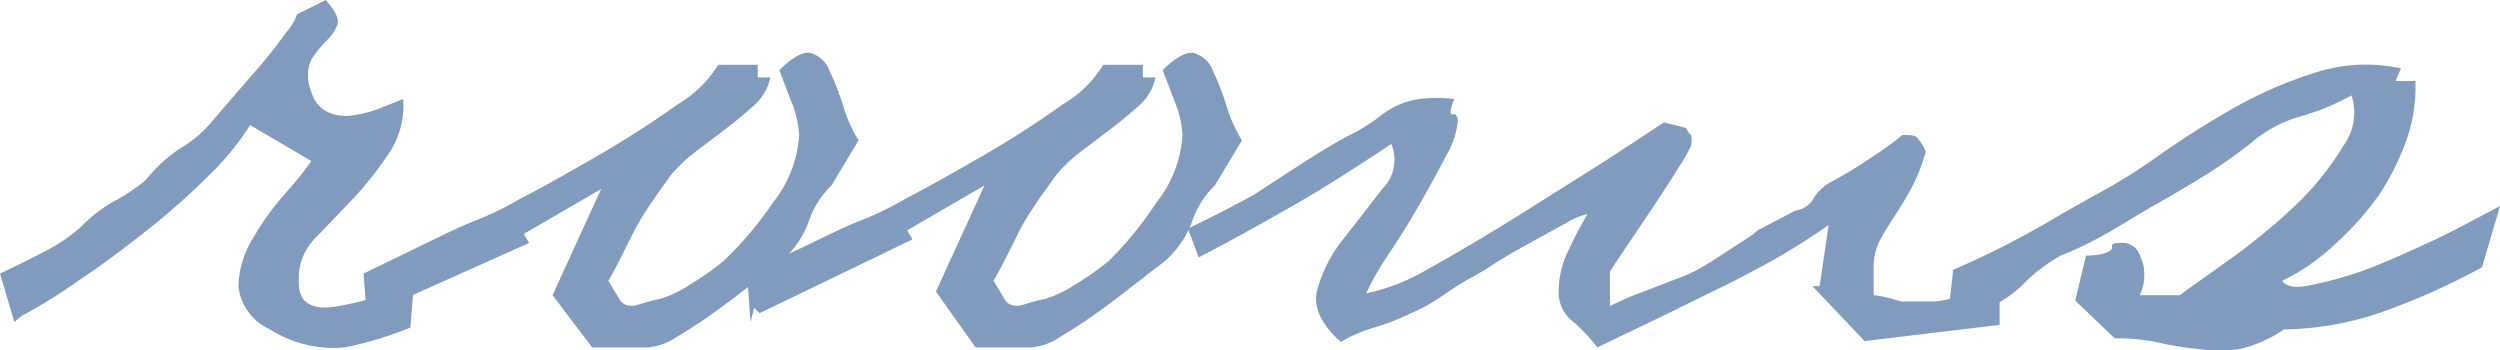
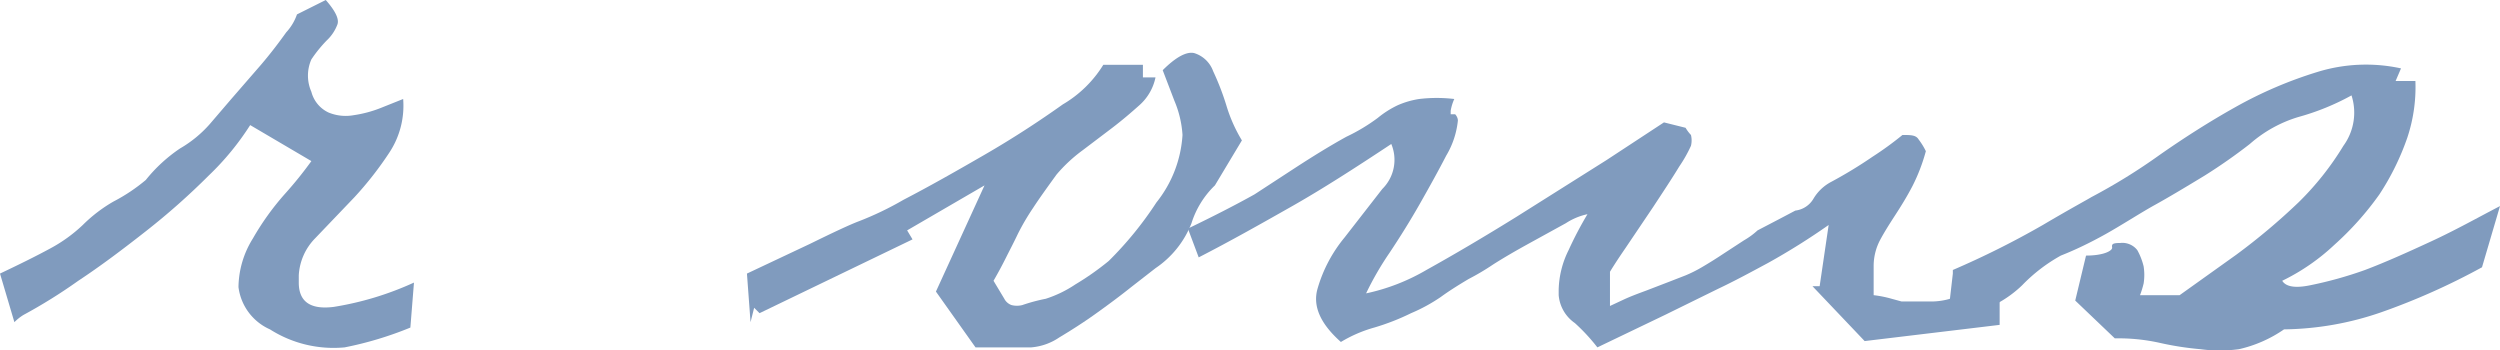
<svg xmlns="http://www.w3.org/2000/svg" viewBox="0 0 55.56 7.78">
  <defs>
    <style>.cls-1{fill:#809bbe;}</style>
  </defs>
  <title>アセット 10</title>
  <g id="レイヤー_2" data-name="レイヤー 2">
    <g id="design">
      <path class="cls-1" d="M0,6.08c.4-.19.77-.37,1.12-.56A3.35,3.35,0,0,0,1.84,5a3.28,3.28,0,0,1,.68-.52A3.94,3.94,0,0,0,3.24,4,3.42,3.42,0,0,1,4,3.3a2.65,2.65,0,0,0,.66-.54l.48-.56.66-.76c.23-.27.41-.51.56-.72A1.14,1.14,0,0,0,6.6.32L7.24,0c.21.24.3.42.26.54A.94.94,0,0,1,7.26.9a3,3,0,0,0-.34.42.89.89,0,0,0,0,.72.7.7,0,0,0,.38.46,1,1,0,0,0,.56.06,2.67,2.67,0,0,0,.6-.16l.5-.2a1.89,1.89,0,0,1-.3,1.18,7.65,7.65,0,0,1-.78,1L7,5.3a1.27,1.27,0,0,0-.36.82v.16q0,.64.78.54a6.89,6.89,0,0,0,1.78-.54l-.08,1a7.86,7.86,0,0,1-1.46.44A2.63,2.63,0,0,1,6,7.32a1.19,1.19,0,0,1-.7-.94A2.08,2.08,0,0,1,5.62,5.3a5.89,5.89,0,0,1,.72-1,8.59,8.59,0,0,0,.58-.72l-1.36-.8a6,6,0,0,1-.92,1.12,15.45,15.45,0,0,1-1.4,1.24c-.51.4-1,.77-1.5,1.1A11.7,11.7,0,0,1,.52,7a1.05,1.05,0,0,0-.2.16Z" />
-       <path class="cls-1" d="M8.08,6.08l1.36-.66c.51-.25.87-.42,1.08-.5a7,7,0,0,0,1-.48c.56-.29,1.16-.63,1.8-1s1.22-.75,1.74-1.12a2.6,2.6,0,0,0,.9-.88h.88v.28h.28a1.13,1.13,0,0,1-.36.62c-.19.17-.39.34-.6.5l-.66.5a3.37,3.37,0,0,0-.58.54c-.21.29-.39.54-.52.74a5.12,5.12,0,0,0-.34.58l-.26.52c-.08.16-.17.33-.28.52l.24.4a.29.29,0,0,0,.16.14.49.49,0,0,0,.24,0,3.88,3.88,0,0,1,.52-.14,2.6,2.6,0,0,0,.66-.32,6.09,6.09,0,0,0,.74-.52A7.86,7.86,0,0,0,17.18,4.5,2.66,2.66,0,0,0,17.76,3a2.31,2.31,0,0,0-.18-.76l-.26-.68c.29-.29.53-.42.7-.38a.65.65,0,0,1,.42.4,5.79,5.79,0,0,1,.3.78,3.34,3.34,0,0,0,.34.76l-.6,1a2,2,0,0,0-.52.84,2.14,2.14,0,0,1-.8,1l-.54.42c-.25.2-.52.4-.8.6s-.55.37-.8.52a1.29,1.29,0,0,1-.62.22l-1.24,0-.88-1.16,1.08-2.36-1.72,1,.12.2L8.36,6.92,8.24,6.8l-.08.32Z" />
      <path class="cls-1" d="M16.6,6.08,18,5.42c.51-.25.87-.42,1.08-.5a7,7,0,0,0,1-.48c.56-.29,1.16-.63,1.8-1s1.22-.75,1.74-1.12a2.6,2.6,0,0,0,.9-.88h.88v.28h.28a1.13,1.13,0,0,1-.36.62c-.19.17-.39.34-.6.5l-.66.5a3.37,3.37,0,0,0-.58.54c-.21.29-.39.54-.52.74a5.12,5.12,0,0,0-.34.58c-.09.19-.18.36-.26.52s-.17.33-.28.52l.24.4a.29.29,0,0,0,.16.14.49.49,0,0,0,.24,0,3.88,3.88,0,0,1,.52-.14,2.6,2.6,0,0,0,.66-.32,6.09,6.09,0,0,0,.74-.52A7.86,7.86,0,0,0,25.7,4.5,2.66,2.66,0,0,0,26.28,3a2.31,2.31,0,0,0-.18-.76l-.26-.68c.29-.29.53-.42.7-.38a.65.65,0,0,1,.42.4,5.79,5.79,0,0,1,.3.78,3.34,3.34,0,0,0,.34.76l-.6,1a2,2,0,0,0-.52.84,2.14,2.14,0,0,1-.8,1l-.54.42c-.25.2-.52.4-.8.6s-.55.37-.8.52a1.29,1.29,0,0,1-.62.22l-1.24,0L20.8,6.48l1.08-2.36-1.72,1,.12.2-3.4,1.64-.12-.12-.08.32Z" />
      <path class="cls-1" d="M26.4,5.08c.56-.27,1.05-.52,1.48-.76l.92-.6c.37-.24.74-.47,1.12-.68a4.09,4.09,0,0,0,.7-.42,2.15,2.15,0,0,1,.44-.28,1.9,1.9,0,0,1,.48-.14,3.29,3.29,0,0,1,.78,0,1.07,1.07,0,0,0-.08.26s0,.07,0,.08l.1,0s.06.06.06.14a1.89,1.89,0,0,1-.26.78c-.17.33-.37.69-.58,1.06s-.44.74-.68,1.1a6.76,6.76,0,0,0-.52.9A4.5,4.5,0,0,0,31.7,6c.63-.35,1.29-.74,2-1.18l2-1.26,1.28-.84.48.12a.92.92,0,0,0,.12.16.51.51,0,0,1,0,.24,3.05,3.05,0,0,1-.26.46c-.17.28-.37.58-.58.9l-.62.92c-.2.29-.31.47-.34.52V6.8l.3-.14c.15-.07.31-.13.5-.2l.52-.2.36-.14a2.92,2.92,0,0,0,.36-.18q.24-.14.48-.3l.46-.3a1.65,1.65,0,0,0,.3-.22l.46-.24.38-.2a.54.54,0,0,0,.4-.26,1,1,0,0,1,.4-.38,9.92,9.92,0,0,0,.92-.56A7.27,7.27,0,0,0,42.28,3c.19,0,.3,0,.36.1a1.48,1.48,0,0,1,.16.26,4,4,0,0,1-.3.78c-.12.23-.25.44-.38.64s-.25.39-.34.56a1.24,1.24,0,0,0-.14.58l0,.12,0,.52a2.47,2.47,0,0,1,.4.08l.22.06.24,0,.38,0a1.49,1.49,0,0,0,.52-.08,3.6,3.6,0,0,1,.68-.16.45.45,0,0,0,.18,0l.18-.08,0,.84-3,.36L40.28,6.36l.16,0L40.64,5a15.1,15.1,0,0,1-1.34.84c-.39.21-.76.41-1.12.58L37,7l-1.5.72A4.21,4.21,0,0,0,35,7.18a.84.84,0,0,1-.36-.62V6.44a2.07,2.07,0,0,1,.22-.88,8.08,8.08,0,0,1,.42-.8,1.43,1.43,0,0,0-.48.2L34,5.4c-.29.16-.57.32-.82.48a5.4,5.4,0,0,1-.54.32c-.27.16-.47.29-.62.4a3.75,3.75,0,0,1-.66.36,5.15,5.15,0,0,1-.82.32,3,3,0,0,0-.74.32c-.45-.4-.63-.79-.52-1.18a3.15,3.15,0,0,1,.6-1.14l.84-1.08a.91.91,0,0,0,.2-1c-.8.53-1.53,1-2.2,1.38s-1.36.77-2.08,1.14Z" />
      <path class="cls-1" d="M43.4,6.08V6a19.39,19.39,0,0,0,2-1c.61-.36,1-.57,1.08-.62A13.11,13.11,0,0,0,48,3.44c.53-.37,1.09-.73,1.68-1.06A9.26,9.26,0,0,1,51.5,1.6a3.65,3.65,0,0,1,1.86-.08l-.12.28h.44a3.56,3.56,0,0,1-.18,1.26,5.67,5.67,0,0,1-.62,1.26,6.71,6.71,0,0,1-1,1.12,4.65,4.65,0,0,1-1.16.8c.08.13.28.17.62.1A8.73,8.73,0,0,0,52.56,6c.45-.17.94-.39,1.48-.64s1-.51,1.52-.78l-.4,1.36a15,15,0,0,1-2.24,1,6.83,6.83,0,0,1-2.16.38,2.88,2.88,0,0,1-1,.44,3.14,3.14,0,0,1-.86,0A6.69,6.69,0,0,1,48,7.62a4.22,4.22,0,0,0-1-.1l-.88-.84.24-1c.4,0,.59-.11.58-.18s0-.1.18-.1a.42.42,0,0,1,.38.16,1.42,1.42,0,0,1,.14.36,1.21,1.21,0,0,1,0,.38,2.16,2.16,0,0,1-.08.26h.88l1.26-.9a14.1,14.1,0,0,0,1.38-1.16,6.41,6.41,0,0,0,1-1.26,1.25,1.25,0,0,0,.18-1.12,5.41,5.41,0,0,1-1.18.48A2.9,2.9,0,0,0,50,3.2a12.08,12.08,0,0,1-1,.7c-.46.28-.83.5-1.12.66s-.74.45-1.08.64-.67.35-1,.48a3.66,3.66,0,0,0-.86.66,2.52,2.52,0,0,1-1.1.62,1.23,1.23,0,0,0-.56.16Z" />
    </g>
  </g>
</svg>